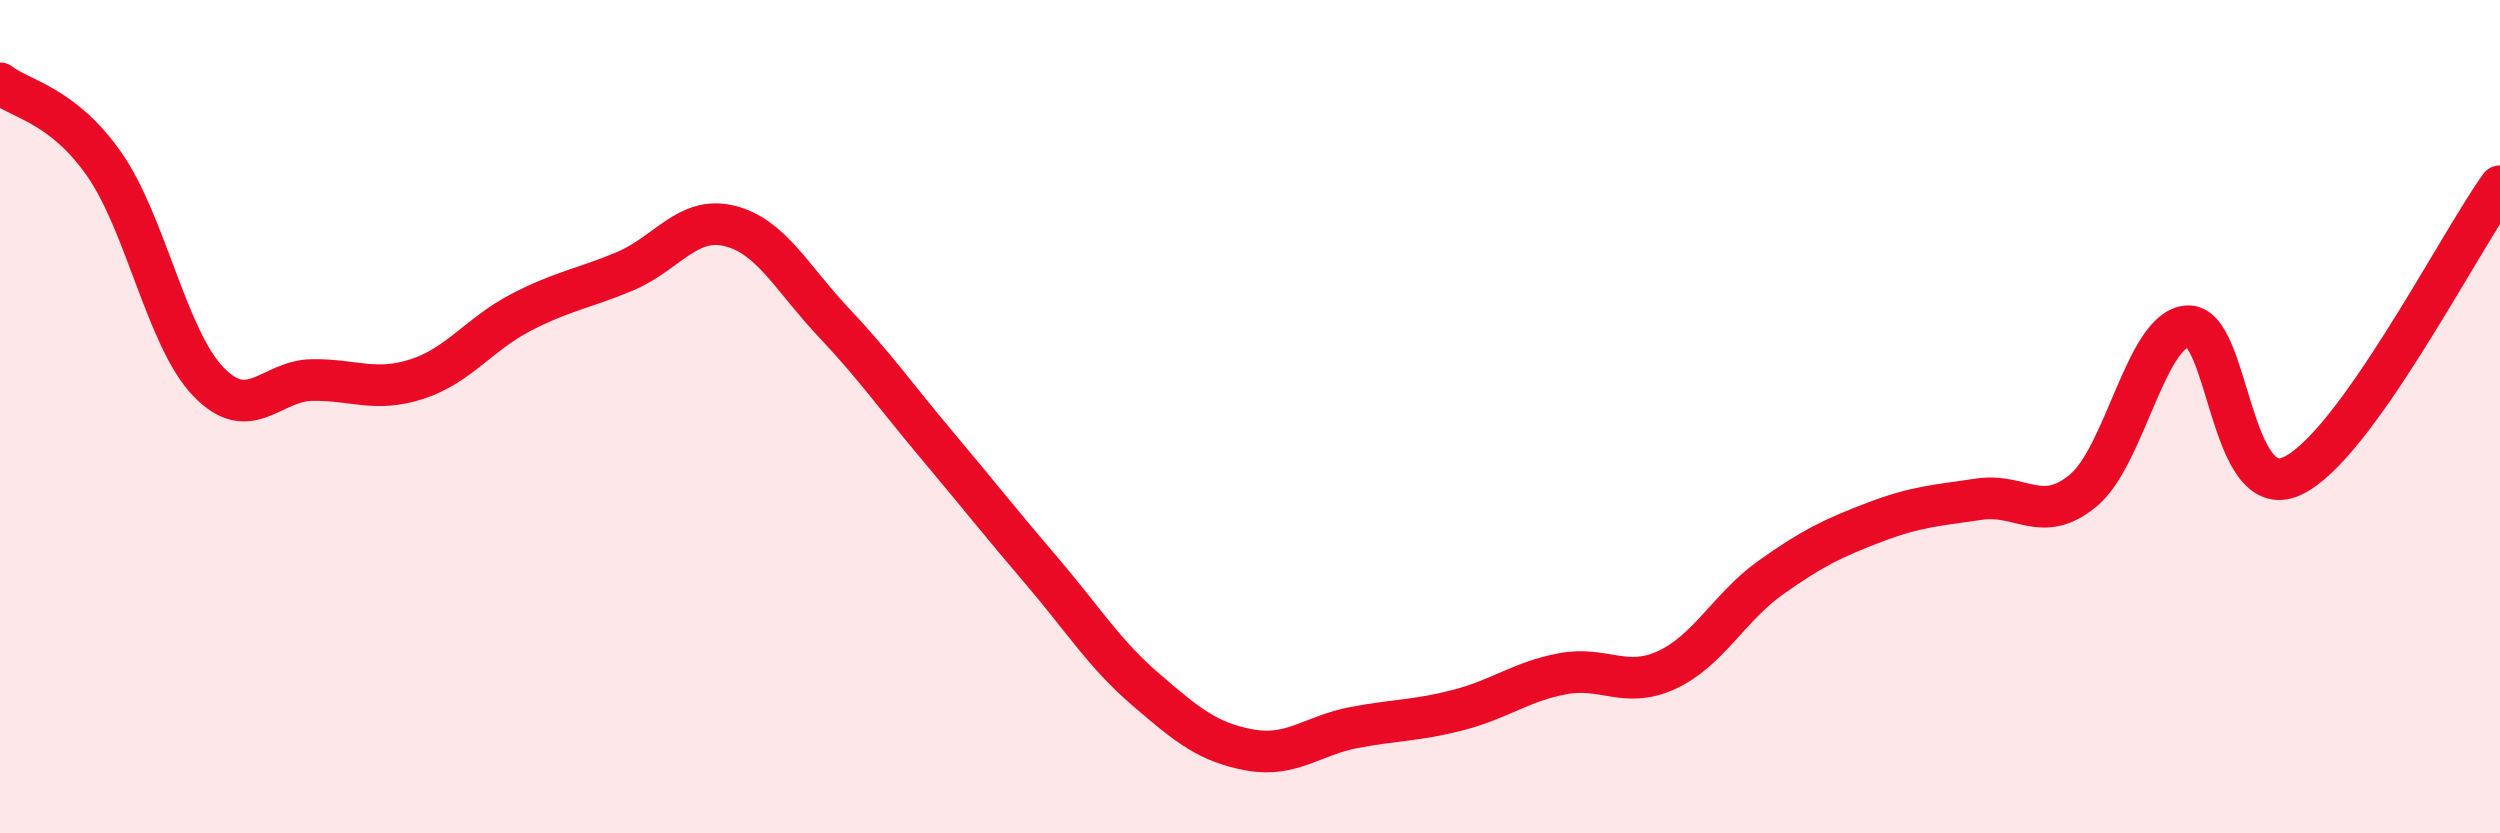
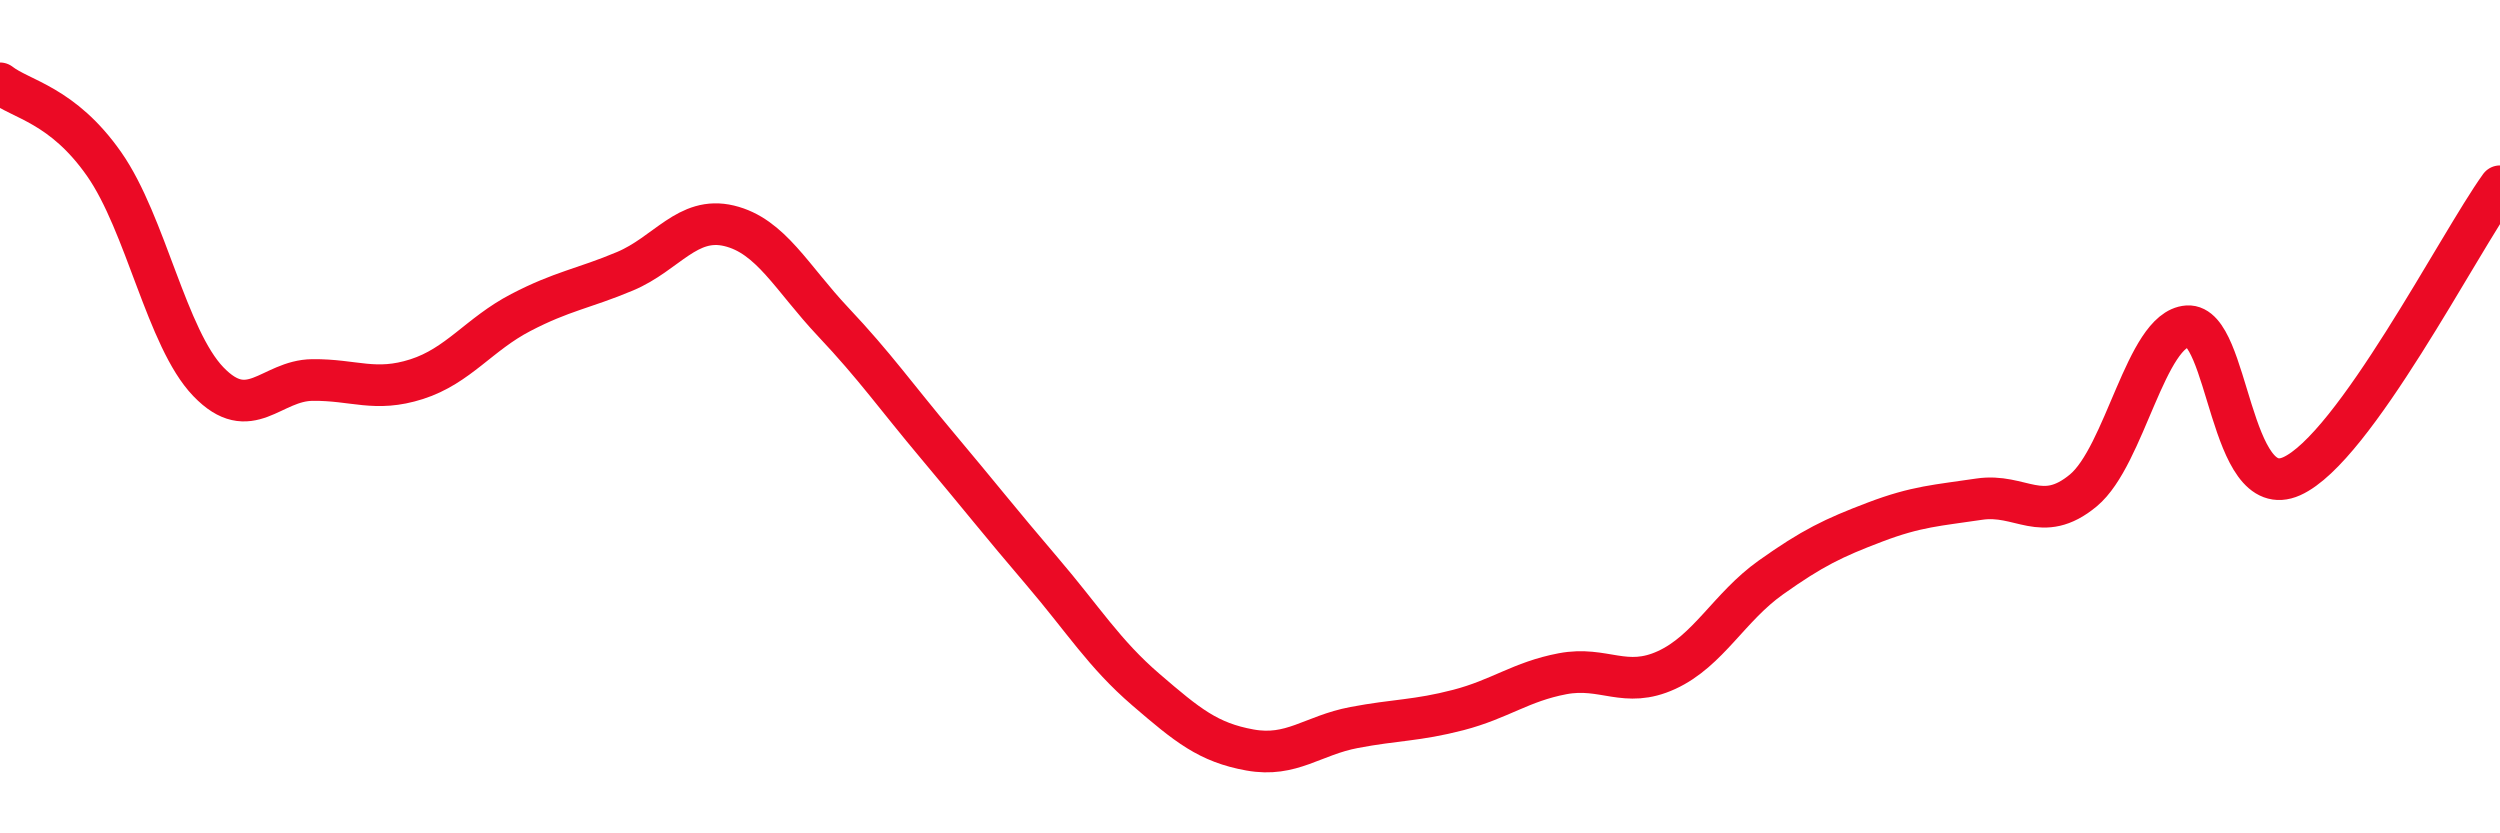
<svg xmlns="http://www.w3.org/2000/svg" width="60" height="20" viewBox="0 0 60 20">
-   <path d="M 0,2 C 0.5,2.39 1.5,2.51 2.5,3.94 C 3.5,5.37 4,8.12 5,9.16 C 6,10.2 6.5,9.13 7.5,9.12 C 8.5,9.11 9,9.42 10,9.1 C 11,8.78 11.5,8.02 12.5,7.5 C 13.5,6.98 14,6.93 15,6.51 C 16,6.09 16.5,5.18 17.5,5.42 C 18.5,5.66 19,6.67 20,7.73 C 21,8.79 21.5,9.51 22.5,10.7 C 23.5,11.89 24,12.53 25,13.7 C 26,14.87 26.5,15.69 27.5,16.55 C 28.5,17.41 29,17.82 30,18 C 31,18.18 31.5,17.65 32.5,17.46 C 33.5,17.27 34,17.3 35,17.04 C 36,16.78 36.5,16.36 37.5,16.17 C 38.5,15.98 39,16.54 40,16.08 C 41,15.62 41.5,14.57 42.5,13.86 C 43.5,13.15 44,12.91 45,12.53 C 46,12.15 46.5,12.13 47.5,11.98 C 48.5,11.83 49,12.6 50,11.77 C 51,10.94 51.5,7.9 52.5,7.83 C 53.5,7.76 53.5,12.1 55,11.43 C 56.5,10.76 59,5.86 60,4.47L60 20L0 20Z" fill="#EB0A25" opacity="0.1" stroke-linecap="round" stroke-linejoin="round" />
  <path d="M 0,2 C 0.5,2.39 1.5,2.51 2.5,3.94 C 3.5,5.37 4,8.12 5,9.16 C 6,10.2 6.5,9.13 7.5,9.12 C 8.5,9.11 9,9.42 10,9.1 C 11,8.78 11.5,8.02 12.5,7.5 C 13.5,6.98 14,6.93 15,6.51 C 16,6.09 16.5,5.18 17.5,5.42 C 18.5,5.66 19,6.67 20,7.73 C 21,8.79 21.5,9.51 22.5,10.7 C 23.5,11.89 24,12.53 25,13.7 C 26,14.87 26.5,15.69 27.5,16.55 C 28.5,17.41 29,17.82 30,18 C 31,18.18 31.5,17.65 32.5,17.46 C 33.5,17.27 34,17.3 35,17.04 C 36,16.78 36.5,16.36 37.5,16.17 C 38.5,15.98 39,16.54 40,16.08 C 41,15.62 41.5,14.57 42.5,13.86 C 43.5,13.15 44,12.91 45,12.53 C 46,12.15 46.5,12.13 47.5,11.98 C 48.5,11.83 49,12.6 50,11.77 C 51,10.94 51.5,7.9 52.5,7.83 C 53.5,7.76 53.5,12.1 55,11.43 C 56.5,10.76 59,5.86 60,4.47" stroke="#EB0A25" stroke-width="1" fill="none" stroke-linecap="round" stroke-linejoin="round" />
</svg>